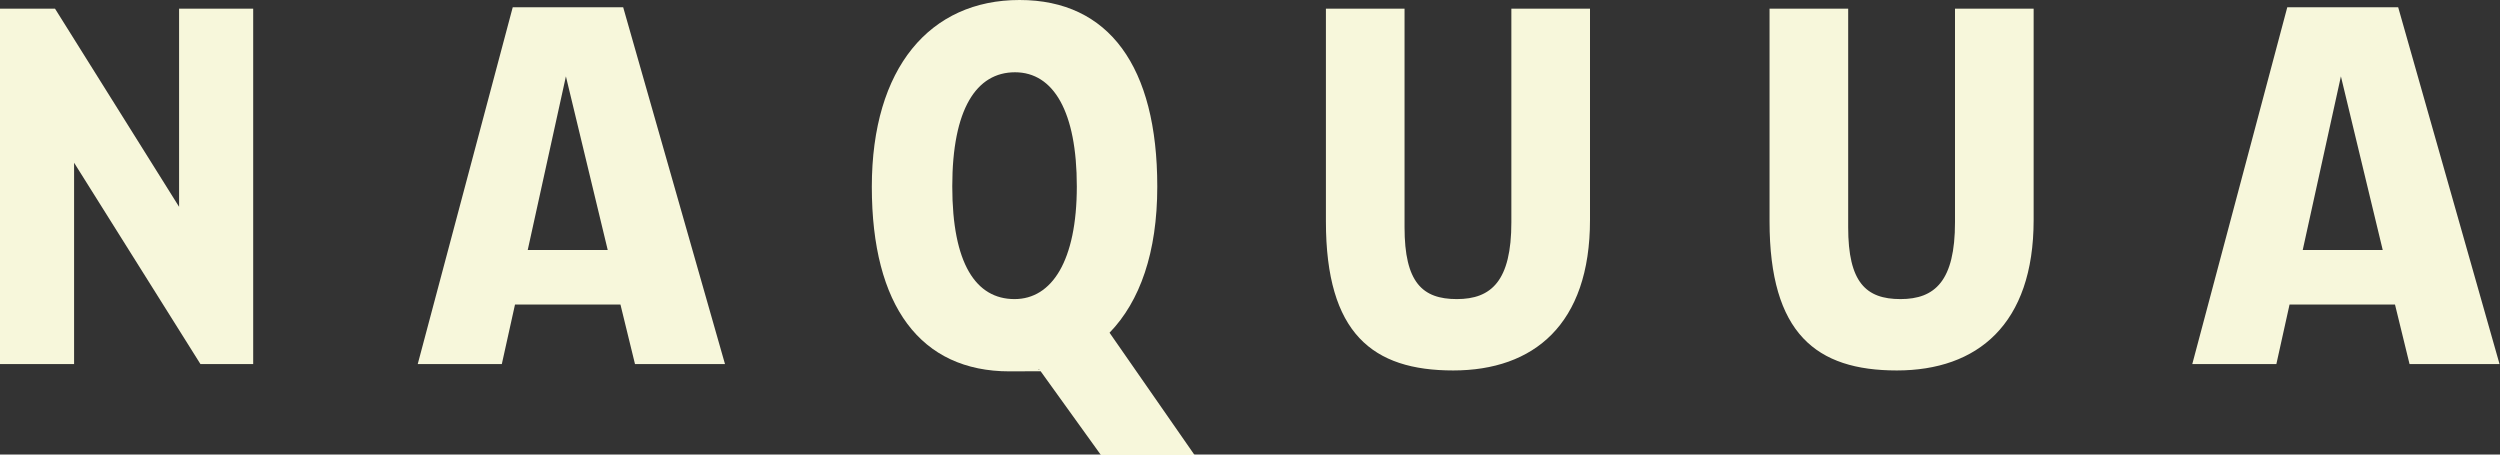
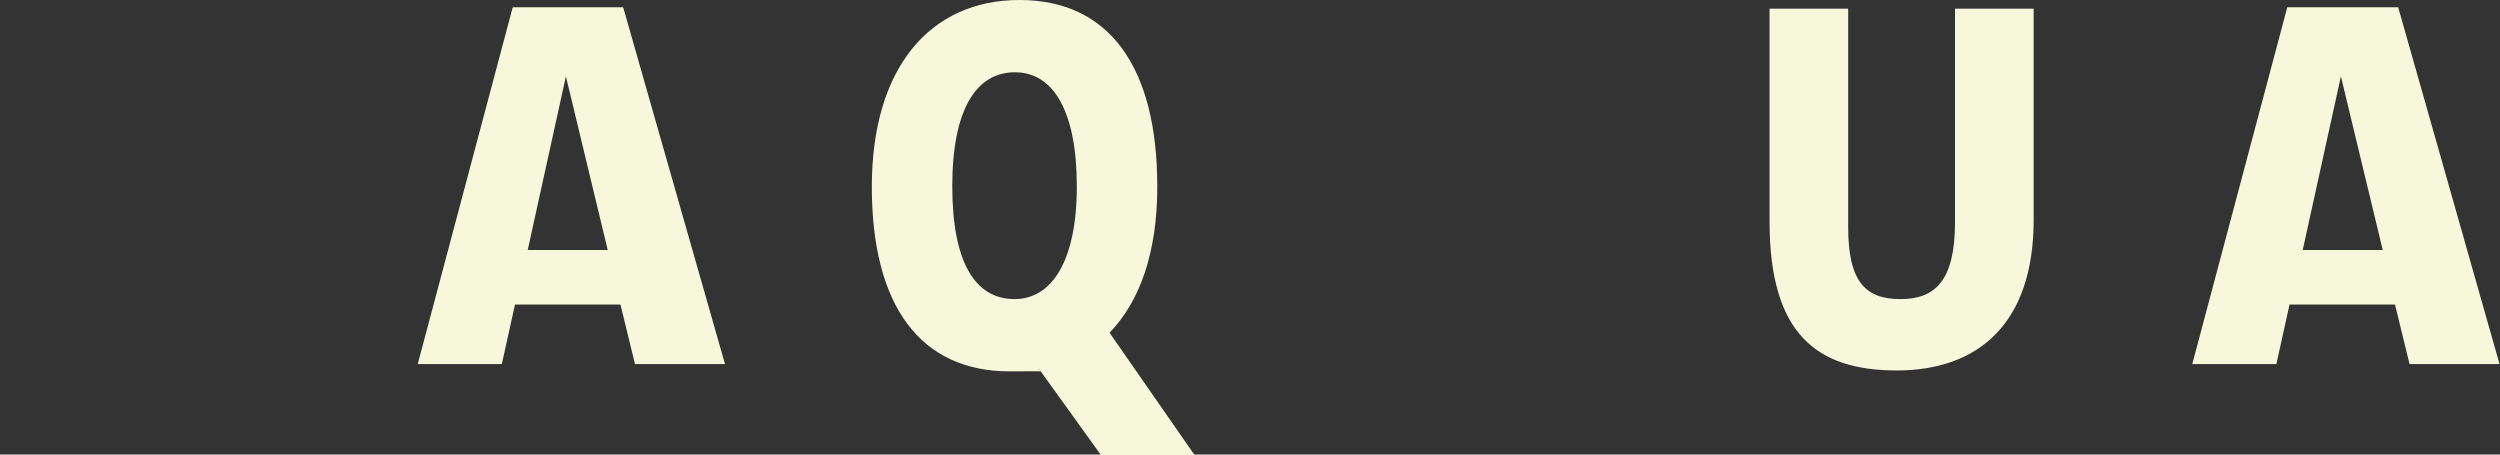
<svg xmlns="http://www.w3.org/2000/svg" version="1.1" viewBox="0 0 550 100">
  <rect x="0" y="0" width="550" height="100" fill="#333333" stroke="none" />
  <defs>
    <style>
      .cls-1 {
        fill: #f7f7db;
      }
    </style>
  </defs>
  <g>
    <g id="Ebene_1">
      <g>
-         <polygon class="cls-1" points="39.4 45.5 12.1 1.9 0 1.9 0 80.1 16.3 80.1 16.3 35.8 44.1 80.1 55.7 80.1 55.7 1.9 39.4 1.9 39.4 45.5" />
-         <path class="cls-1" d="M112.8,1.6l-20.9,78.5h18.5l2.9-13.1h23.2l3.2,13.1h19.8L137.1,1.6h-24.4ZM116.1,55l8.4-38.2,9.2,38.2h-17.6Z" />
+         <path class="cls-1" d="M112.8,1.6l-20.9,78.5h18.5l2.9-13.1h23.2l3.2,13.1h19.8L137.1,1.6h-24.4ZM116.1,55l8.4-38.2,9.2,38.2Z" />
        <path class="cls-1" d="M254.6,41c0-26.3-10.6-41-30.3-41s-32.5,14.9-32.5,41.1,10.7,40.6,30.3,40.6,4.4-.2,6.5-.5l13.6,18.9h20.6l-18.7-26.9c6.7-6.9,10.5-17.7,10.5-32.1ZM223.2,65.8c-8.5,0-13.7-7.8-13.7-24.8s5.3-25.1,13.8-25.1,13.6,8.7,13.6,25.1-5.5,24.8-13.7,24.8Z" />
-         <path class="cls-1" d="M332.5,48.9c0,12.9-4.4,16.9-12,16.9s-11.5-3.7-11.5-15.8V1.9h-17.3v46.8c0,24.7,10.3,32.8,28,32.8s30.1-10.1,30.1-33.1V1.9h-17.3v47Z" />
        <path class="cls-1" d="M430.1,48.9c0,12.9-4.4,16.9-12,16.9s-11.5-3.7-11.5-15.8V1.9h-17.3v46.8c0,24.7,10.3,32.8,28,32.8s30.1-10.1,30.1-33.1V1.9h-17.3v47Z" />
        <path class="cls-1" d="M527.6,1.6h-24.4l-20.9,78.5h18.5l2.9-13.1h23.2l3.2,13.1h19.8L527.6,1.6ZM506.6,55l8.4-38.2,9.2,38.2h-17.6Z" />
      </g>
    </g>
  </g>
</svg>